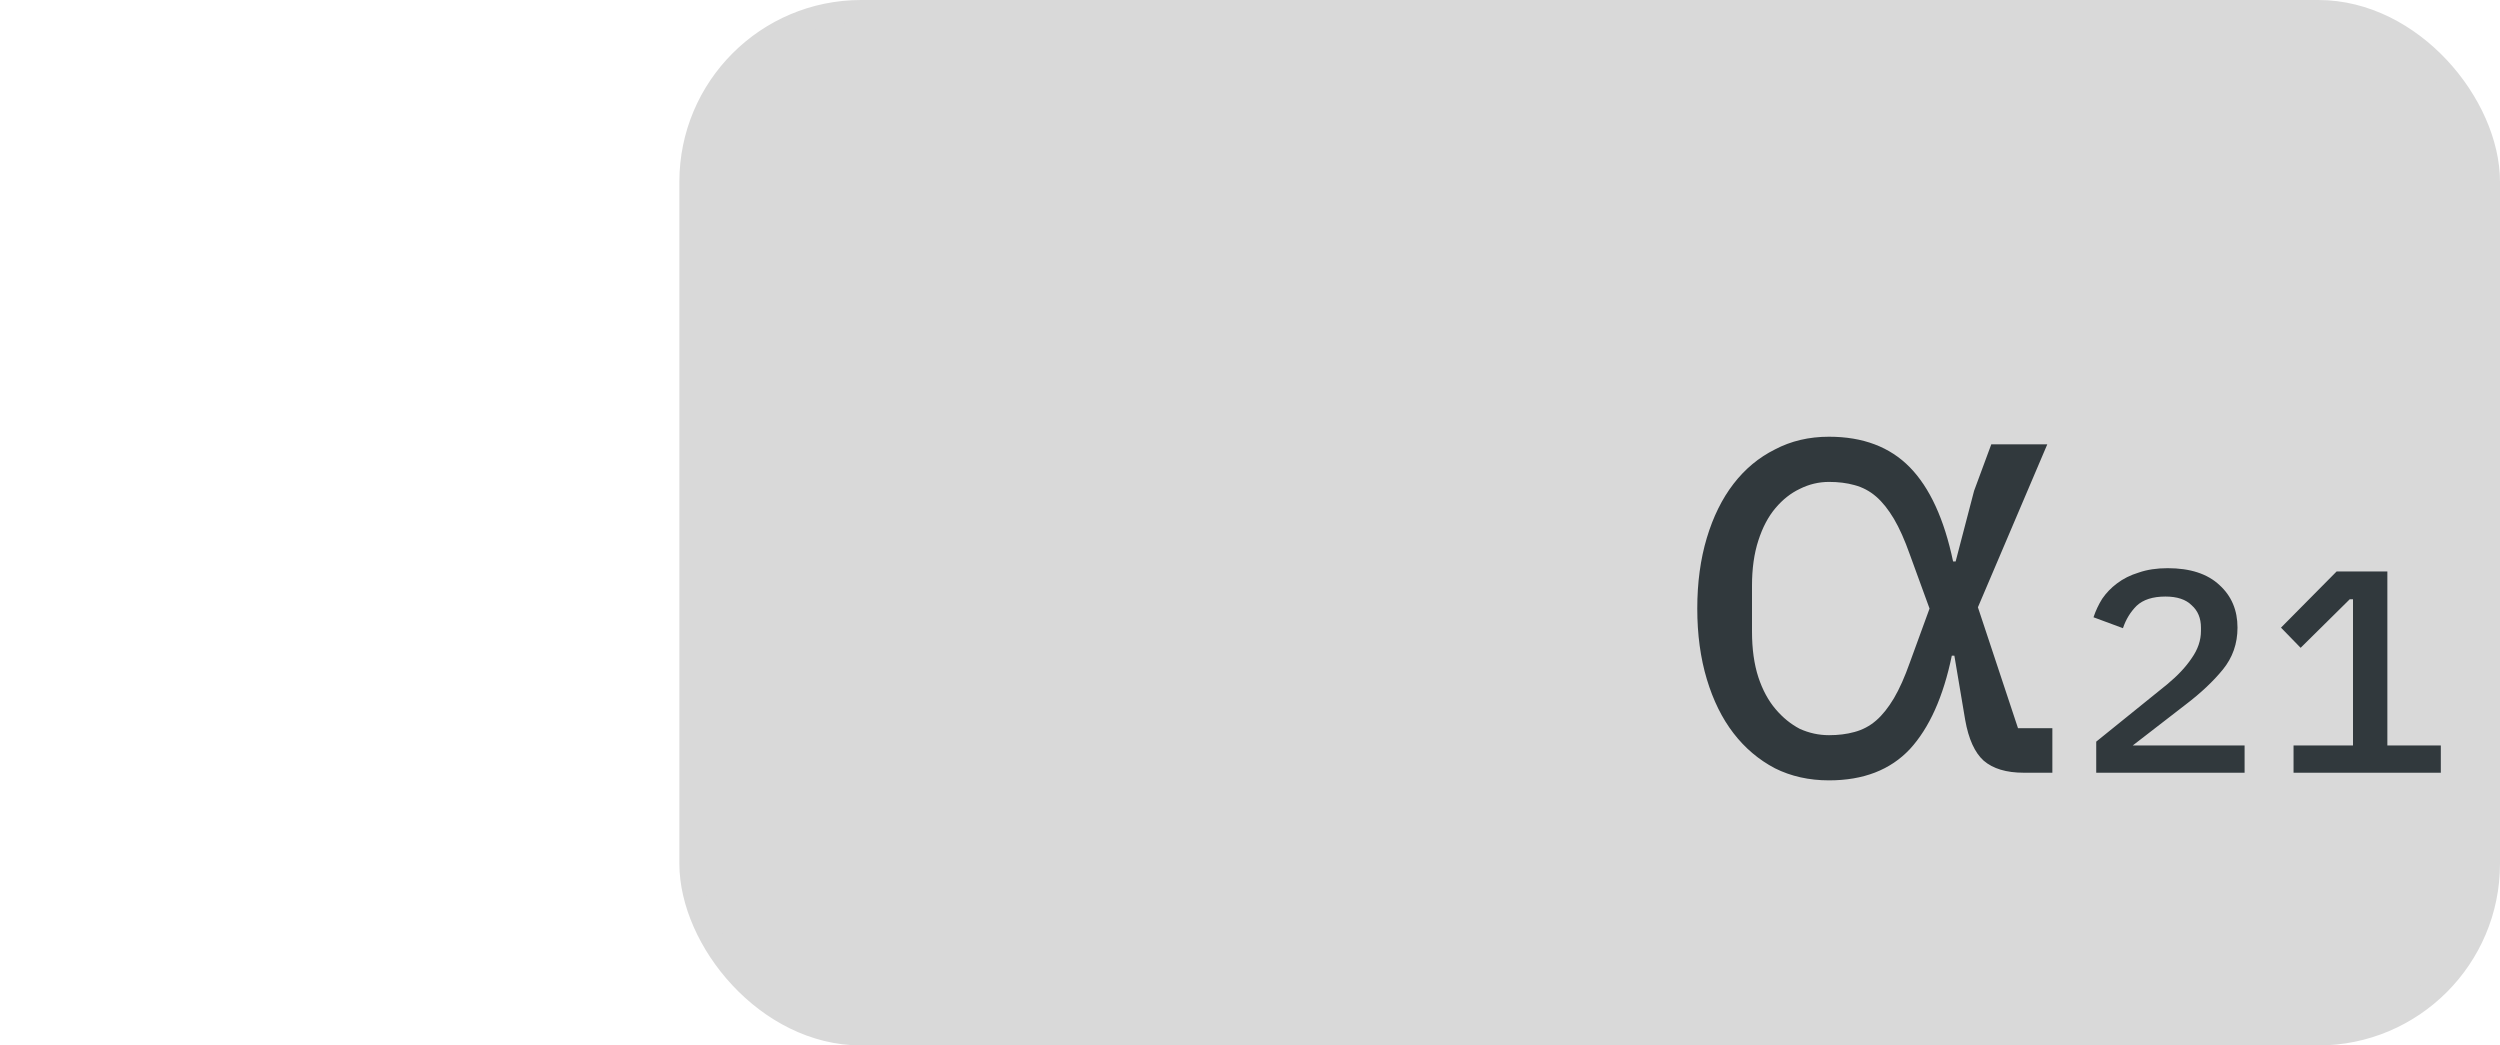
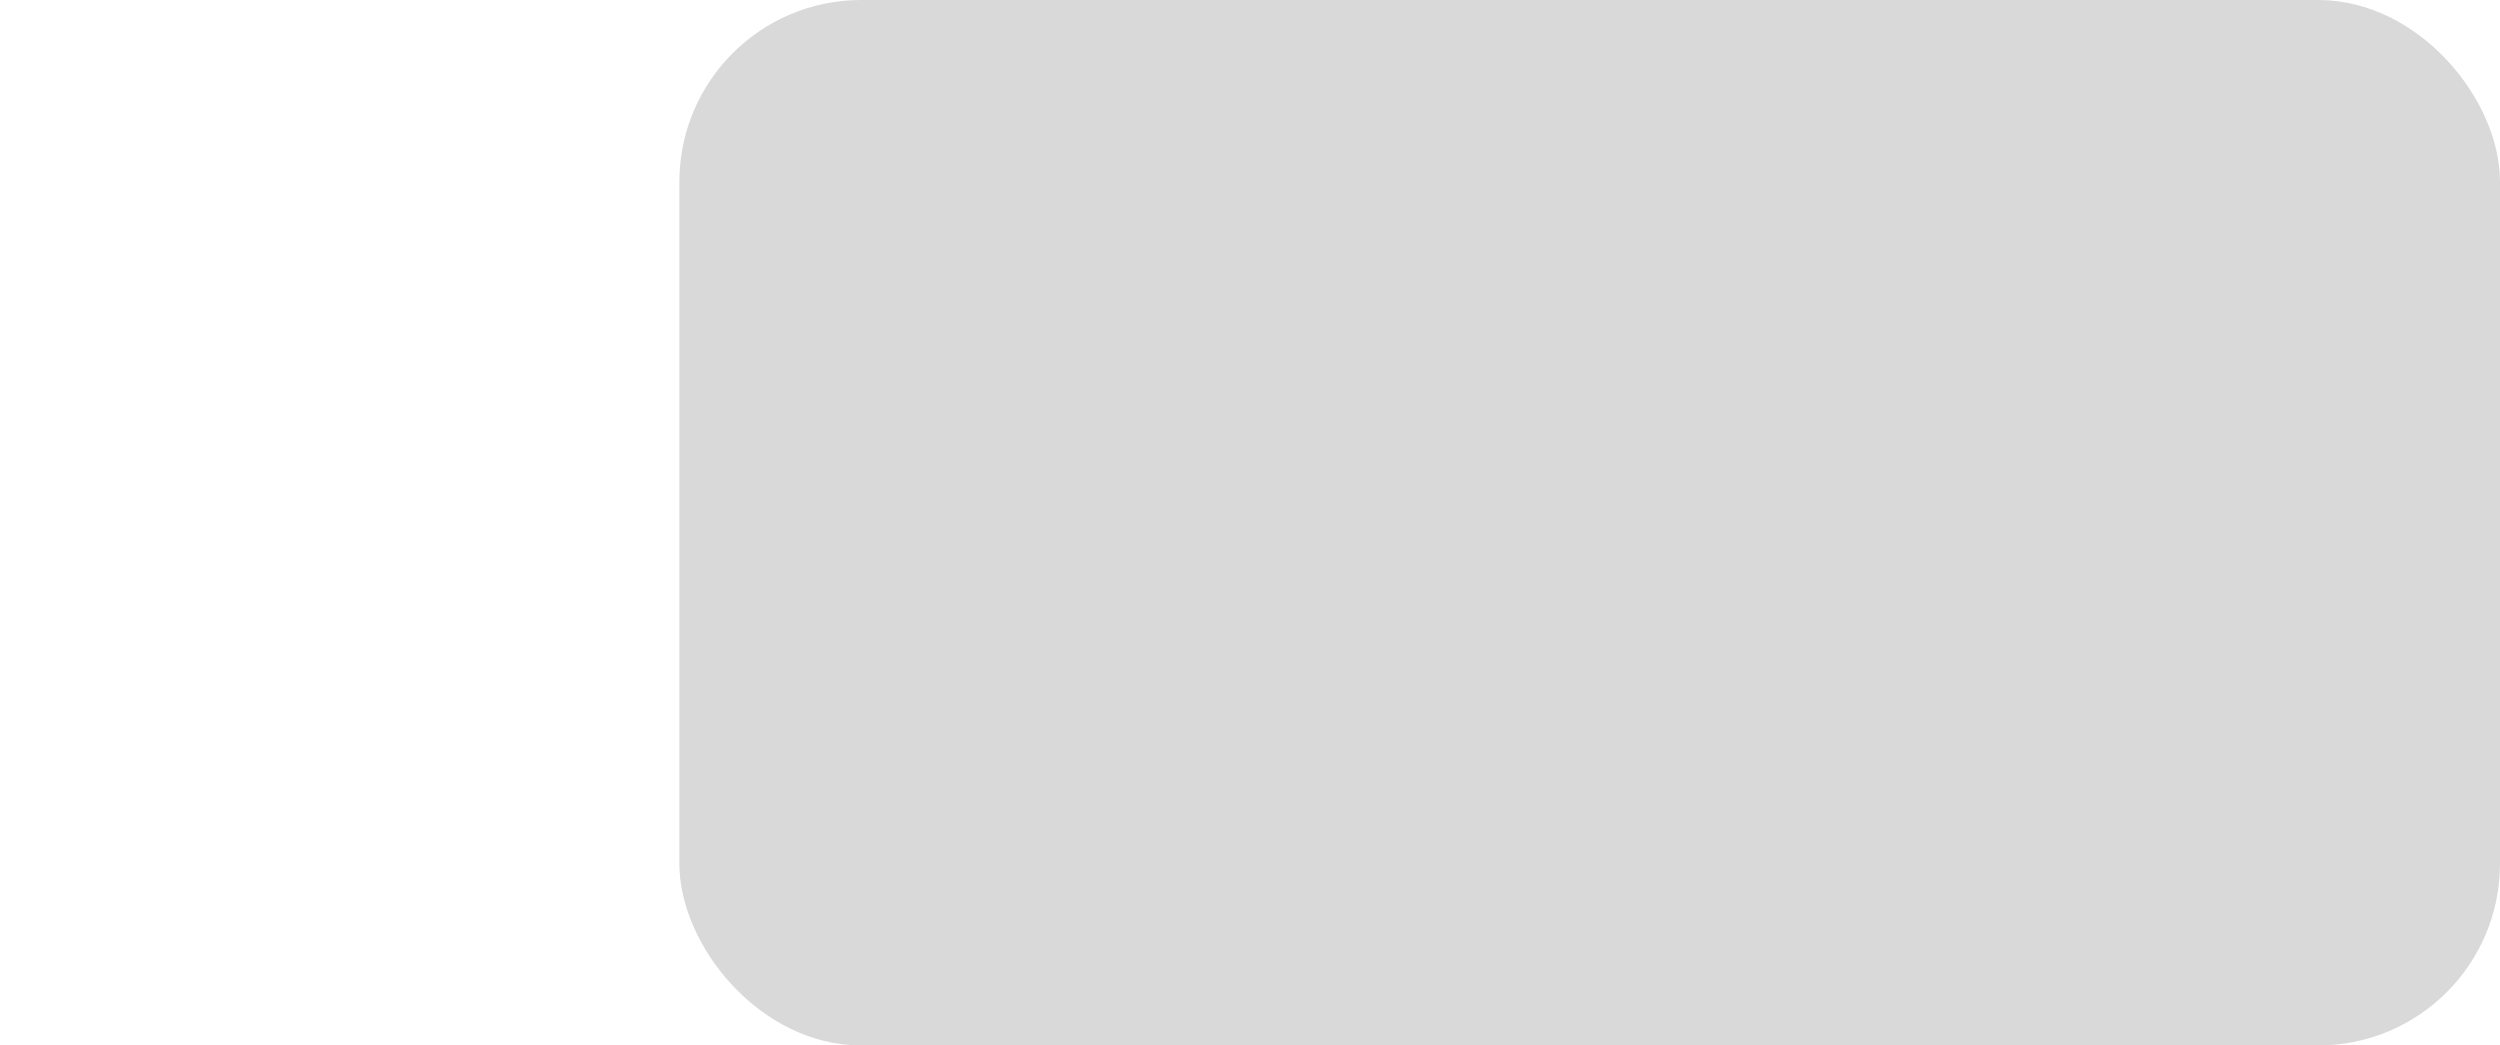
<svg xmlns="http://www.w3.org/2000/svg" width="55" height="23" viewBox="0 0 55 23" fill="none">
  <rect x="15.196" y="0.25" width="39.554" height="22.5" rx="3.75" fill="#D9D9D9" stroke="#D9D9D9" stroke-width="0.5" />
-   <path d="M45.152 17H44.522C44.139 17 43.845 16.911 43.64 16.734C43.444 16.557 43.308 16.258 43.234 15.838L42.996 14.424H42.94C42.753 15.329 42.445 16.015 42.016 16.482C41.586 16.939 40.994 17.168 40.238 17.168C39.799 17.168 39.402 17.079 39.048 16.902C38.693 16.715 38.39 16.459 38.138 16.132C37.886 15.805 37.69 15.409 37.55 14.942C37.41 14.475 37.34 13.957 37.34 13.388C37.34 12.819 37.41 12.301 37.55 11.834C37.69 11.367 37.886 10.971 38.138 10.644C38.39 10.317 38.693 10.065 39.048 9.888C39.402 9.701 39.799 9.608 40.238 9.608C40.984 9.608 41.577 9.832 42.016 10.28C42.454 10.728 42.772 11.419 42.968 12.352H43.024L43.43 10.798L43.808 9.776H45.04L43.514 13.36L44.396 16.02H45.152V17ZM40.238 16.174C40.443 16.174 40.63 16.151 40.798 16.104C40.975 16.057 41.134 15.973 41.274 15.852C41.414 15.731 41.544 15.567 41.666 15.362C41.787 15.157 41.904 14.895 42.016 14.578L42.45 13.388L42.016 12.198C41.904 11.881 41.787 11.619 41.666 11.414C41.544 11.209 41.414 11.045 41.274 10.924C41.134 10.803 40.975 10.719 40.798 10.672C40.63 10.625 40.443 10.602 40.238 10.602C40.014 10.602 39.799 10.653 39.594 10.756C39.398 10.849 39.22 10.989 39.062 11.176C38.903 11.363 38.777 11.601 38.684 11.89C38.59 12.179 38.544 12.511 38.544 12.884V13.892C38.544 14.275 38.59 14.611 38.684 14.9C38.777 15.18 38.903 15.413 39.062 15.6C39.22 15.787 39.398 15.931 39.594 16.034C39.799 16.127 40.014 16.174 40.238 16.174ZM49.381 17H46.117V16.316L47.677 15.056C47.909 14.864 48.089 14.672 48.217 14.48C48.353 14.288 48.421 14.088 48.421 13.88V13.808C48.421 13.6 48.353 13.436 48.217 13.316C48.089 13.188 47.897 13.124 47.641 13.124C47.361 13.124 47.149 13.192 47.005 13.328C46.869 13.464 46.769 13.628 46.705 13.82L46.057 13.58C46.105 13.436 46.169 13.3 46.249 13.172C46.337 13.044 46.445 12.932 46.573 12.836C46.709 12.732 46.869 12.652 47.053 12.596C47.237 12.532 47.449 12.5 47.689 12.5C48.185 12.5 48.565 12.624 48.829 12.872C49.093 13.112 49.225 13.424 49.225 13.808C49.225 14.16 49.117 14.468 48.901 14.732C48.693 14.988 48.421 15.244 48.085 15.5L46.921 16.4H49.381V17ZM50.458 17V16.4H51.766V13.184H51.694L50.614 14.252L50.182 13.808L51.406 12.572H52.522V16.4H53.698V17H50.458Z" fill="#31393D" />
</svg>